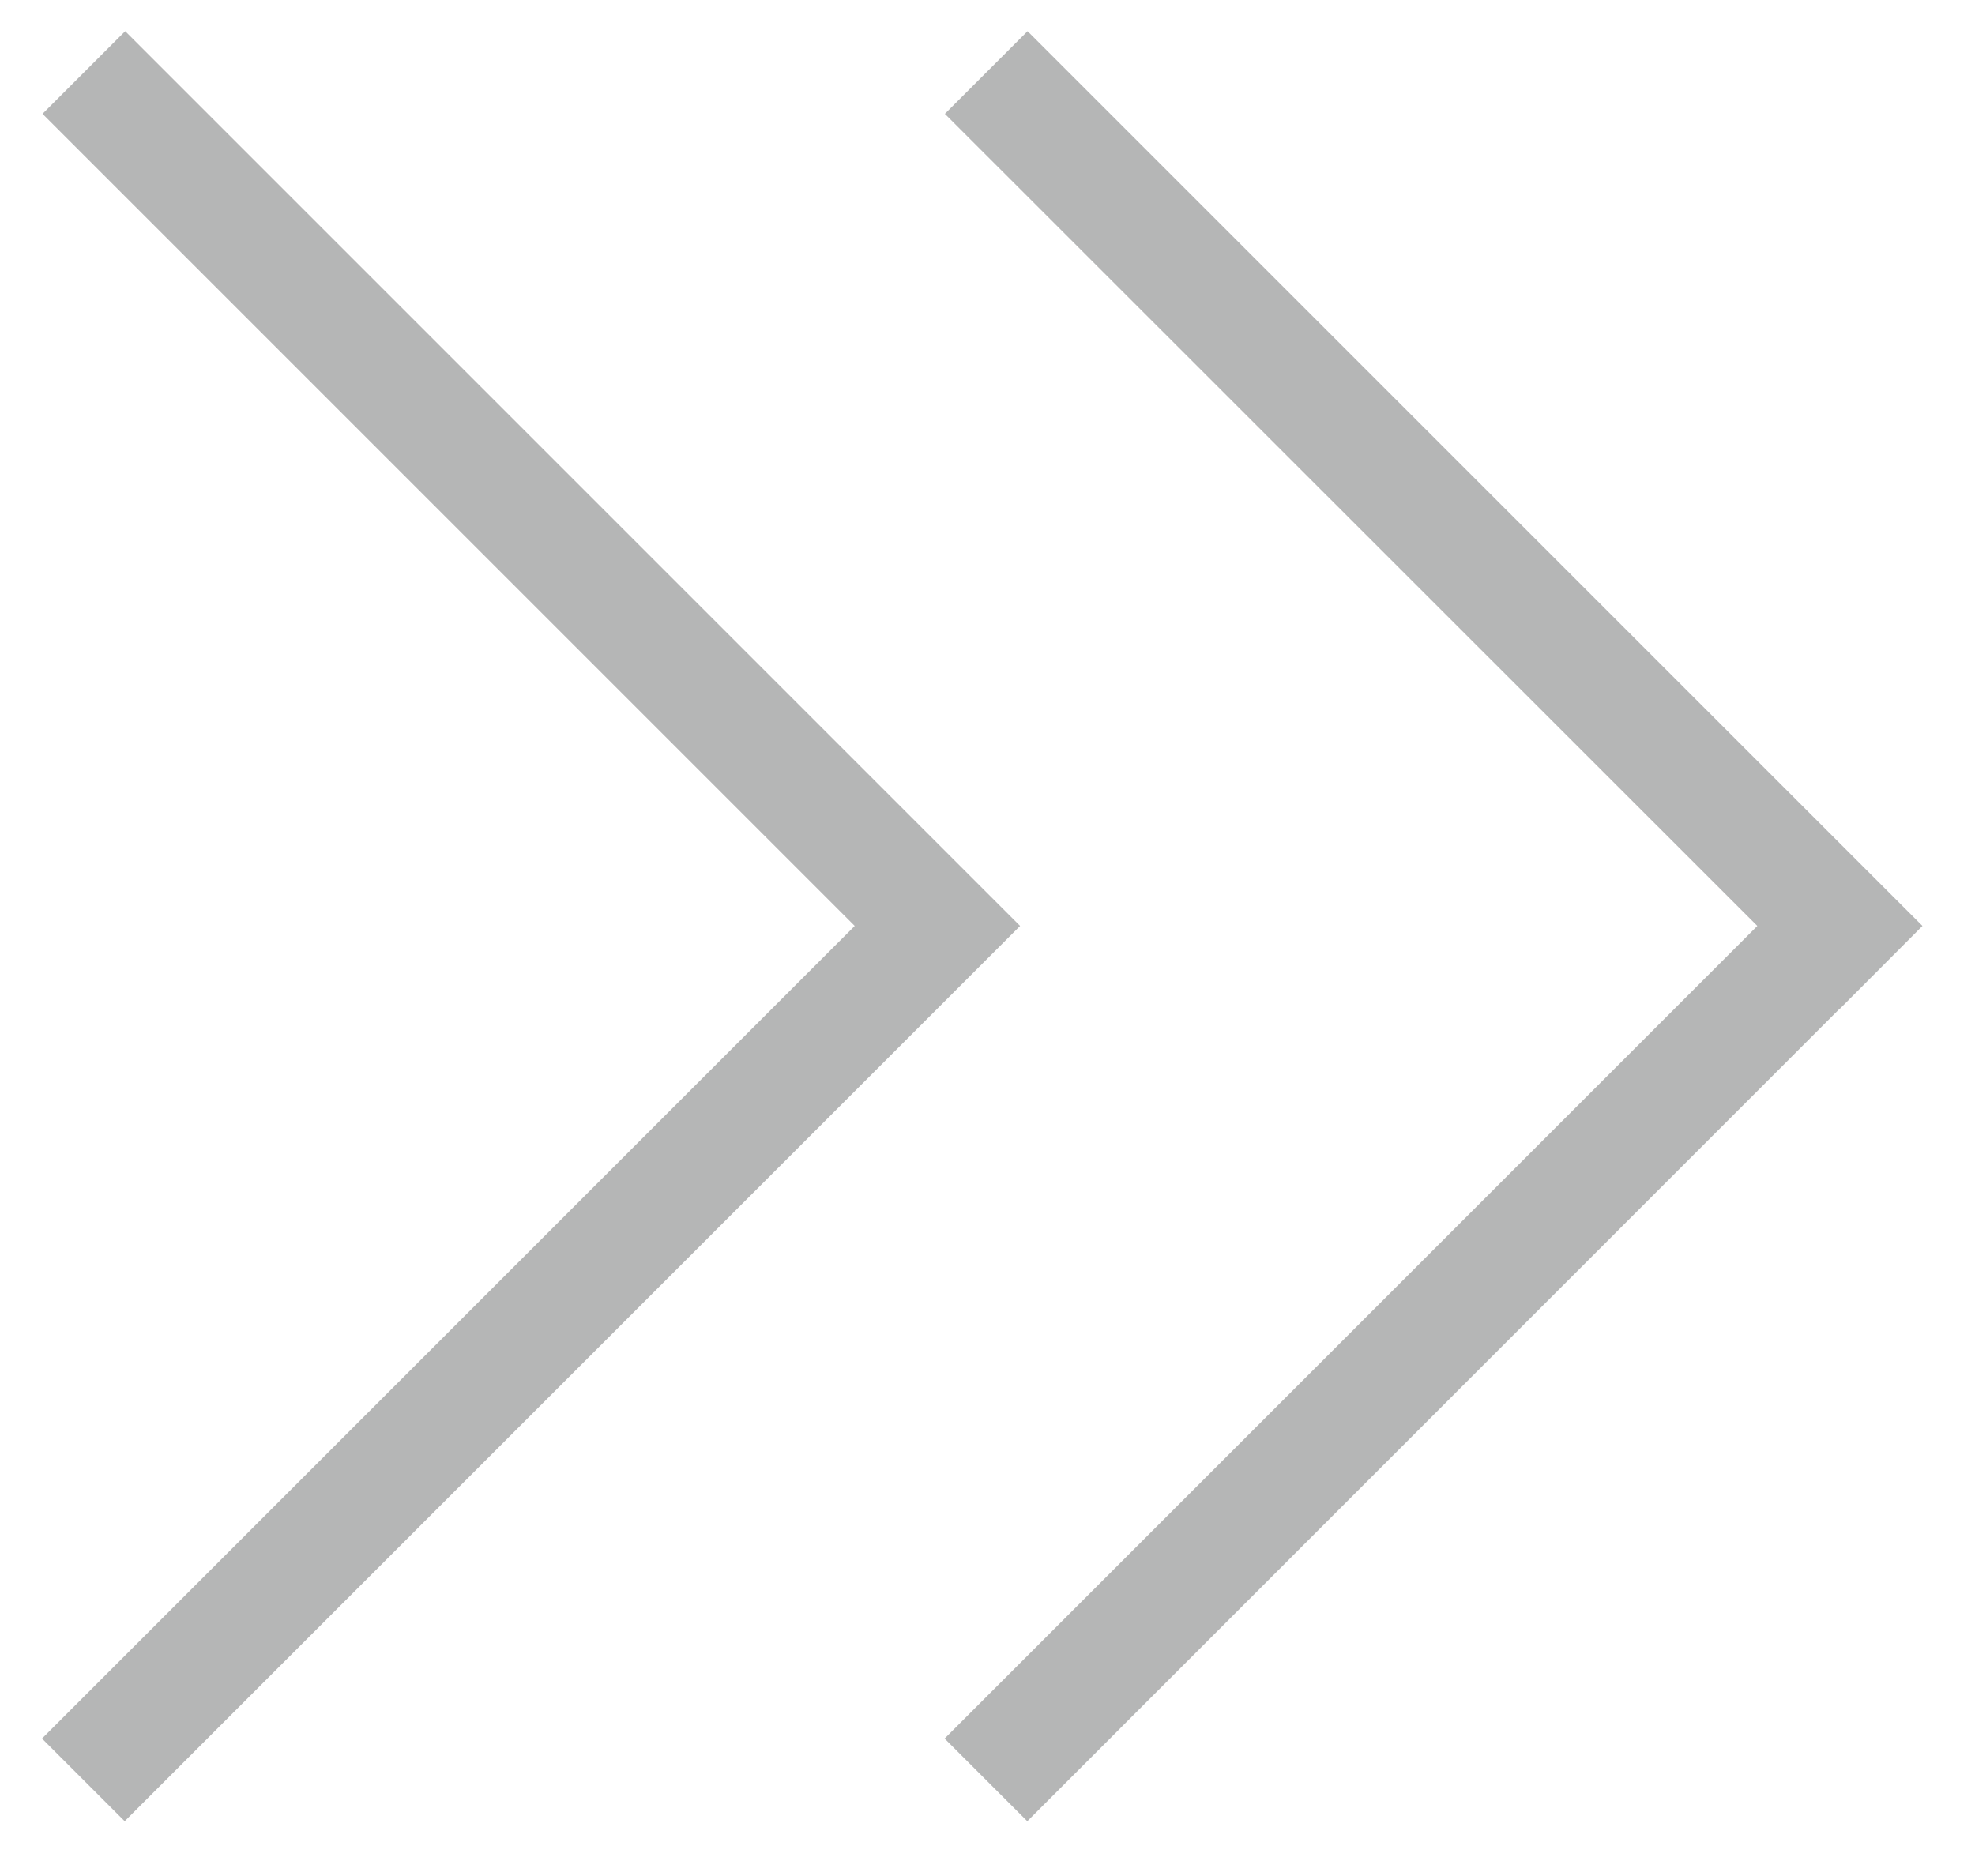
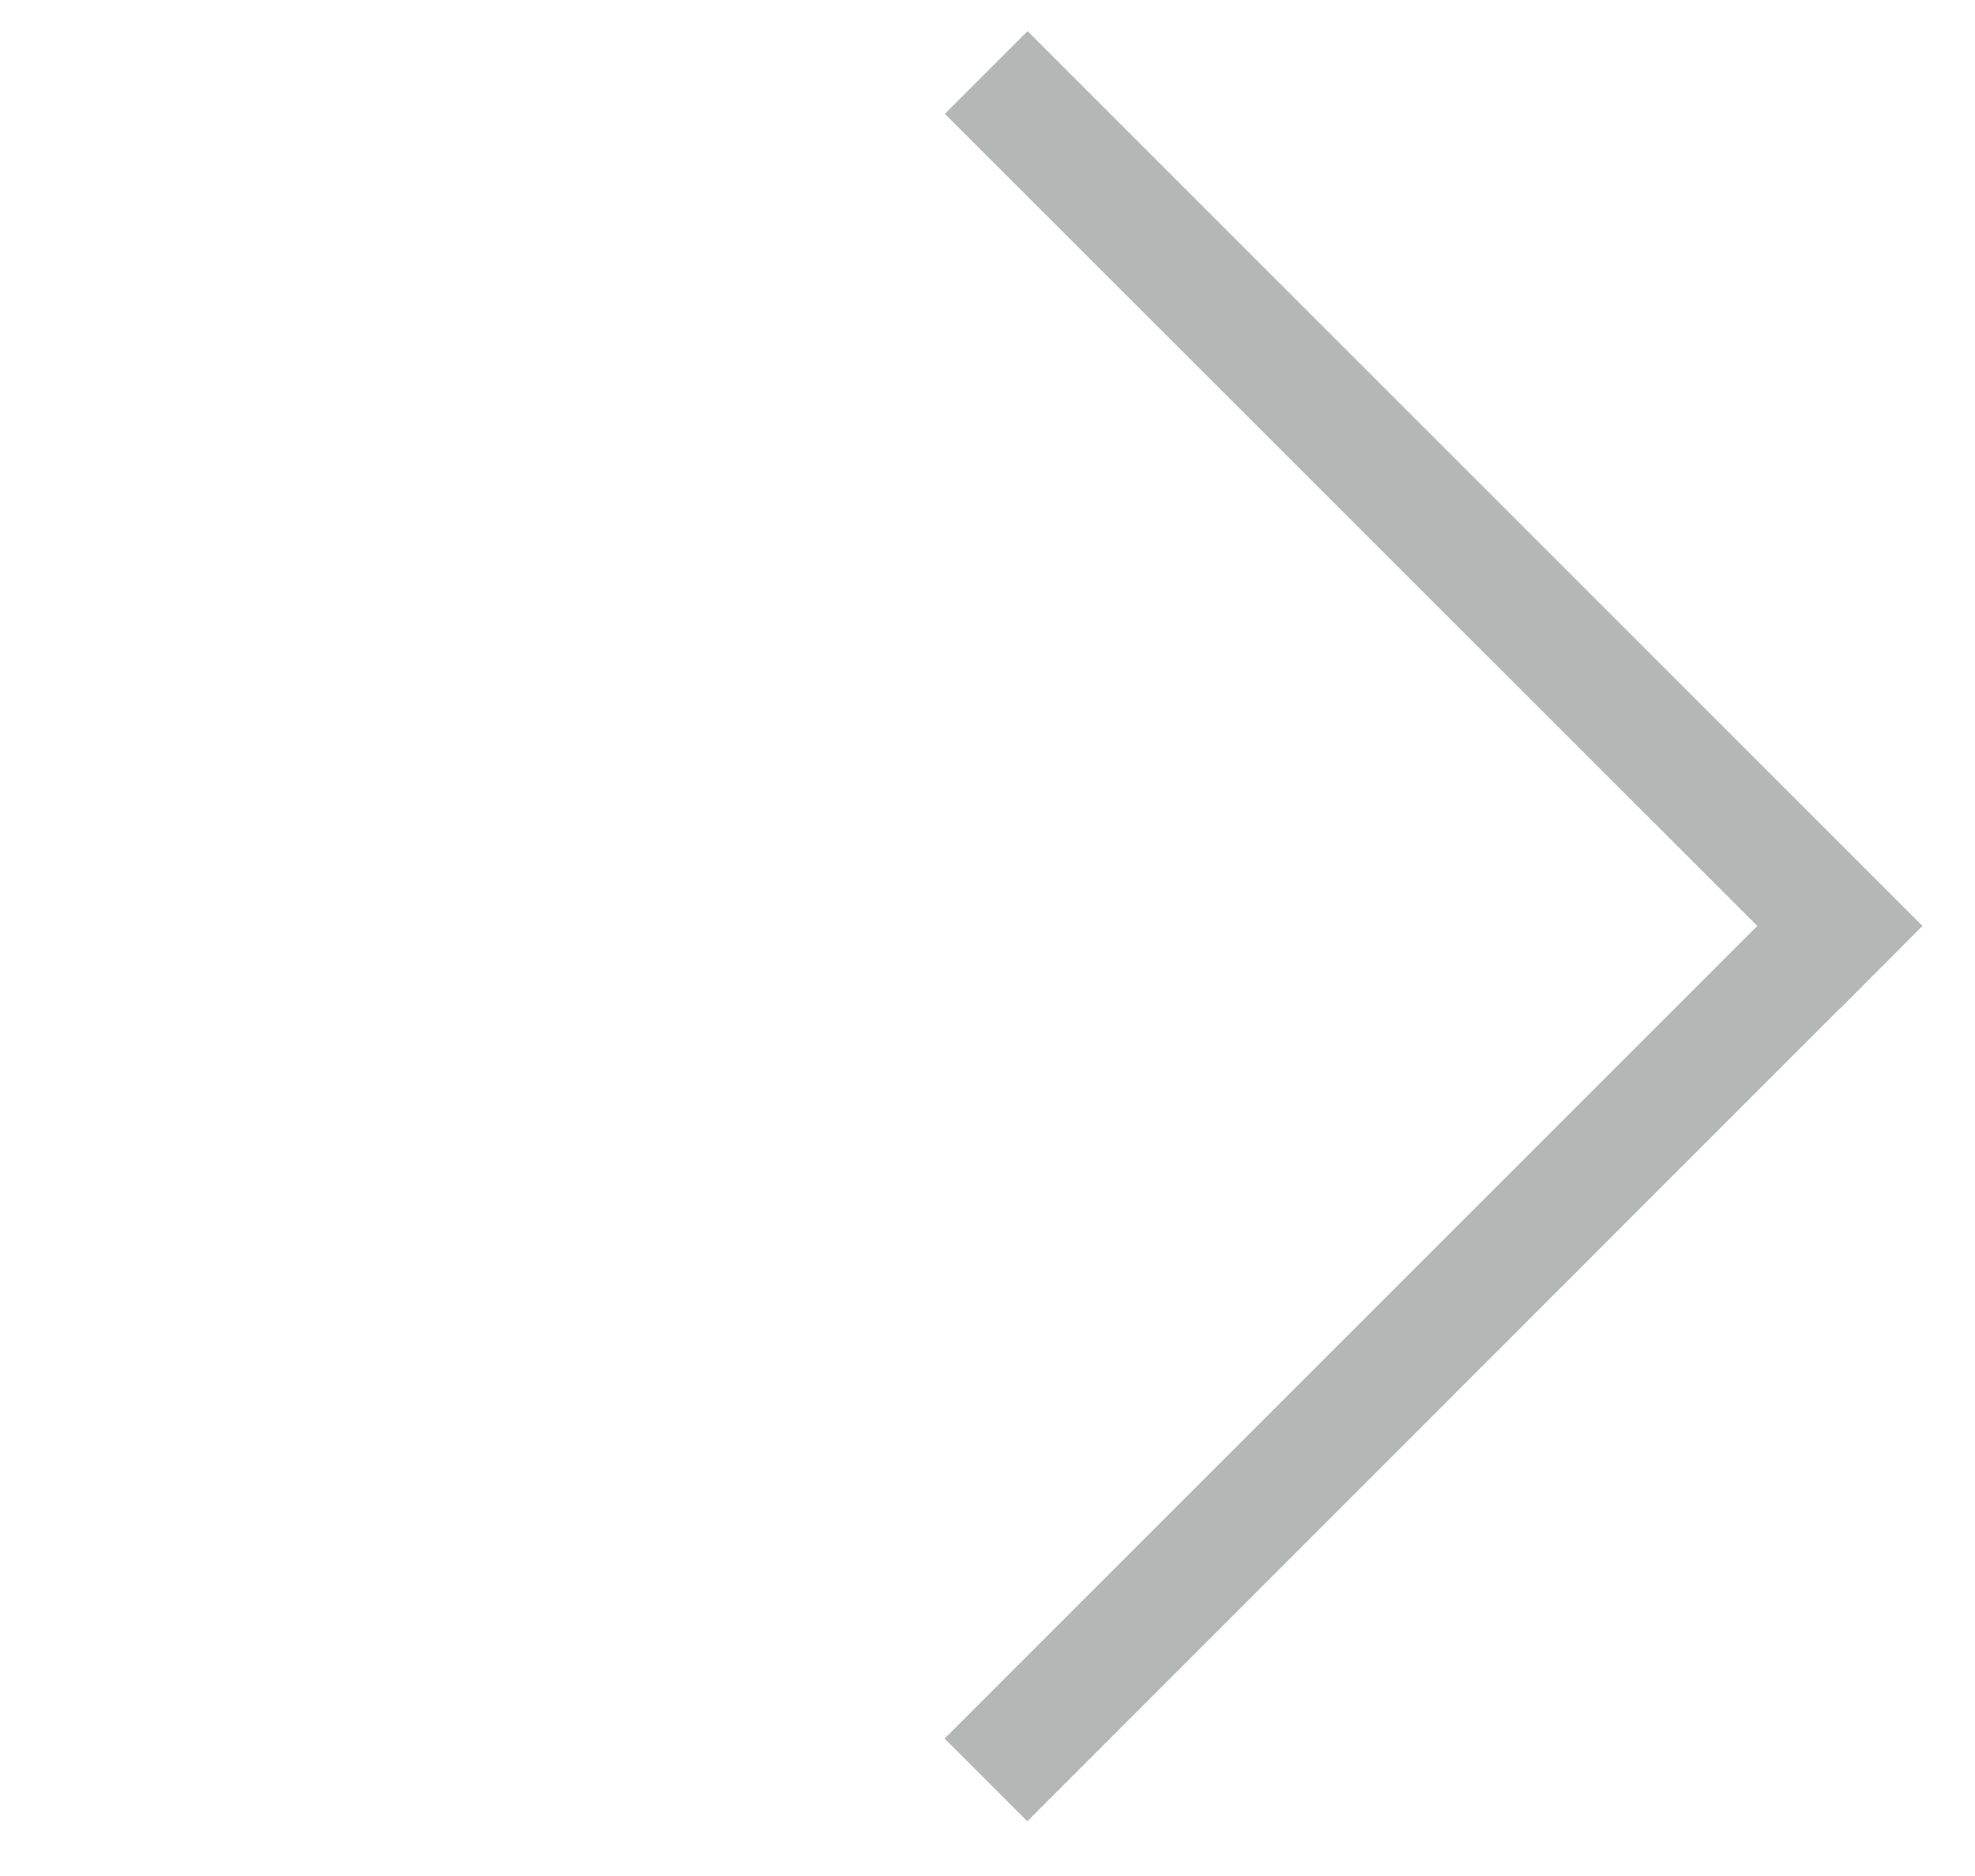
<svg xmlns="http://www.w3.org/2000/svg" version="1.1" id="圖層_1" x="0px" y="0px" viewBox="0 0 76.67 72.84" style="enable-background:new 0 0 76.67 72.84;" xml:space="preserve">
  <style type="text/css">
	.st0{display:none;fill:#B5B6B6;}
	.st1{display:none;fill:#E37226;}
	.st2{fill:#B5B6B6;}
	.st3{display:none;}
	.st4{display:inline;fill:#E37226;}
</style>
  <polygon class="st0" points="57.12,35.95 22.37,1.21 19.17,4.42 50.7,35.95 19.15,67.5 22.36,70.71 53.91,39.16 53.91,39.16 " />
  <polygon class="st1" points="57.12,35.95 22.37,1.21 19.17,4.42 50.7,35.95 19.15,67.5 22.36,70.71 53.91,39.16 53.91,39.16 " />
  <g>
-     <polygon class="st2" points="39.6,35.95 4.86,1.21 1.65,4.42 33.18,35.95 1.63,67.5 4.84,70.71 36.39,39.16 36.39,39.16  " />
    <polygon class="st2" points="74.63,35.95 39.89,1.21 36.68,4.42 68.22,35.95 36.67,67.5 39.88,70.71 71.42,39.16 71.43,39.16  " />
  </g>
  <g class="st3">
    <polygon class="st4" points="39.6,35.95 4.86,1.21 1.65,4.42 33.18,35.95 1.63,67.5 4.84,70.71 36.39,39.16 36.39,39.16  " />
    <polygon class="st4" points="74.63,35.95 39.89,1.21 36.68,4.42 68.22,35.95 36.67,67.5 39.88,70.71 71.42,39.16 71.43,39.16  " />
  </g>
</svg>